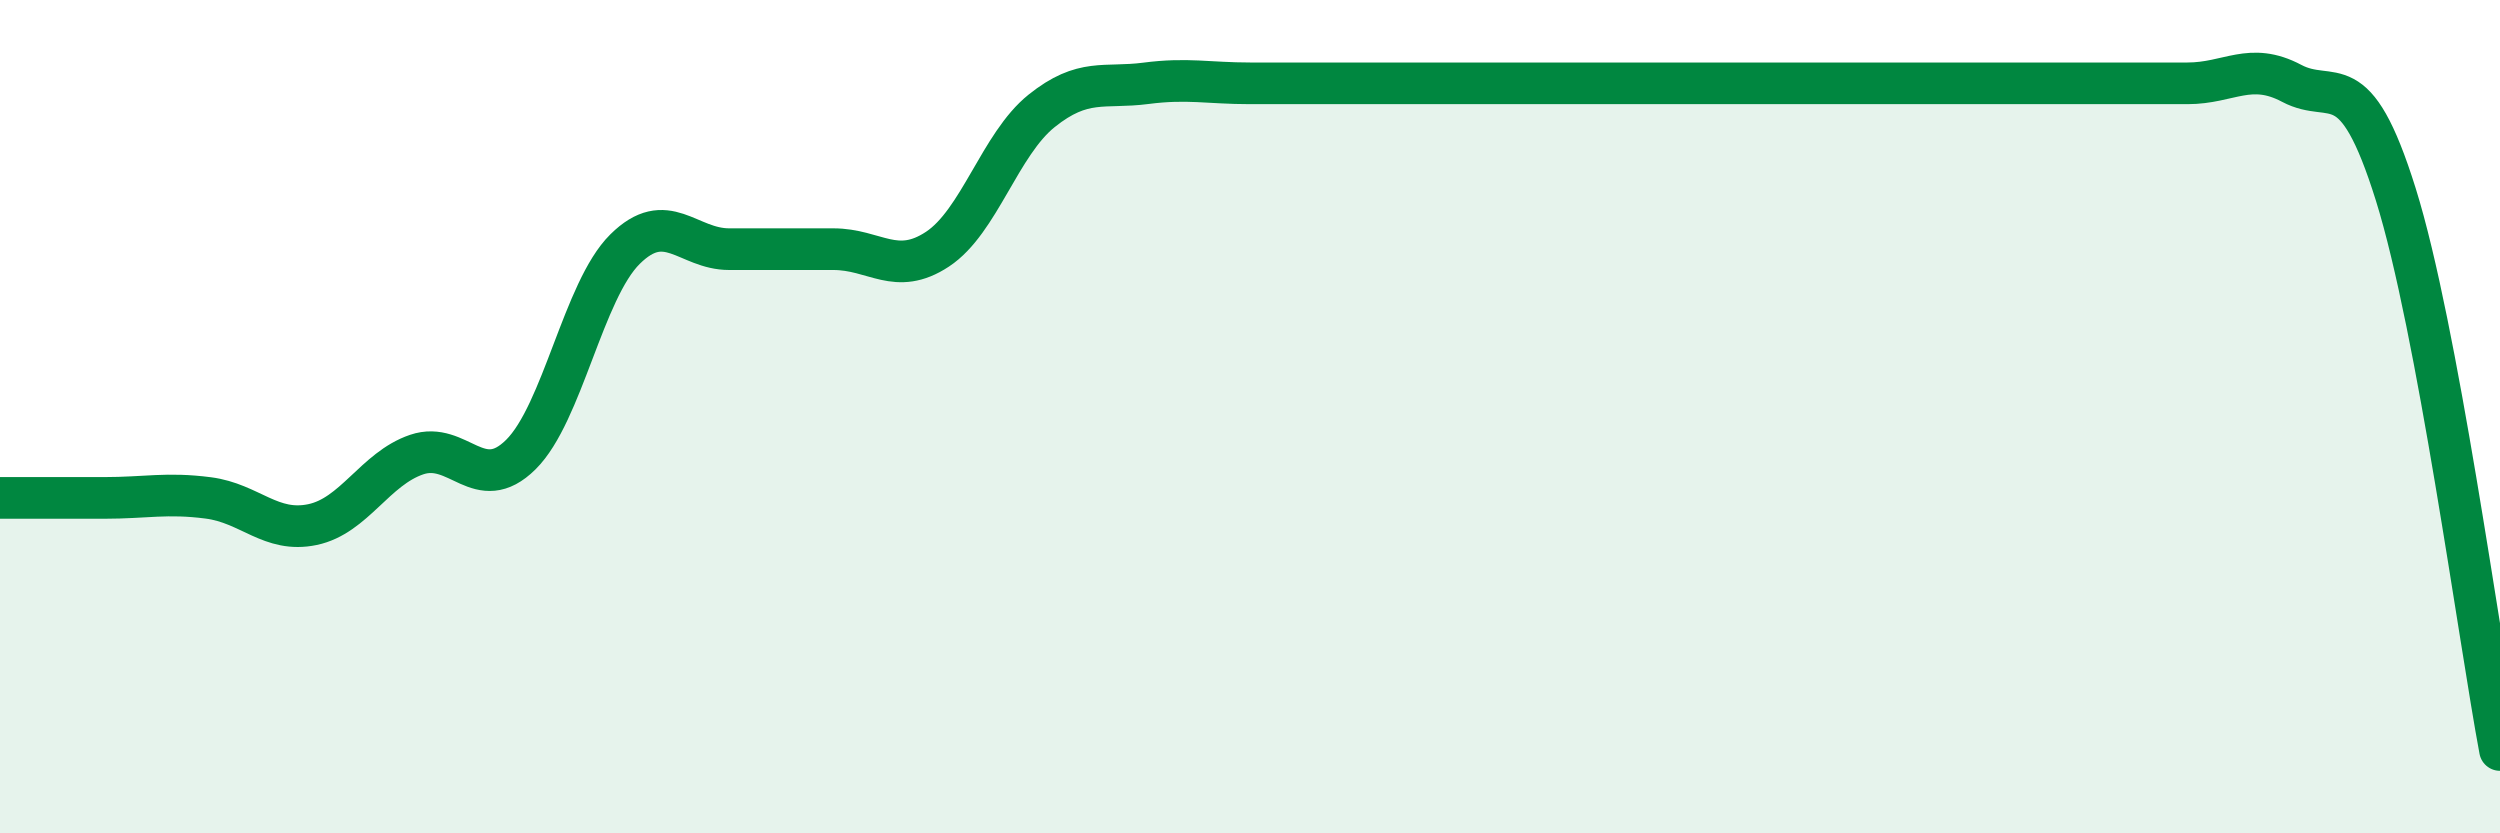
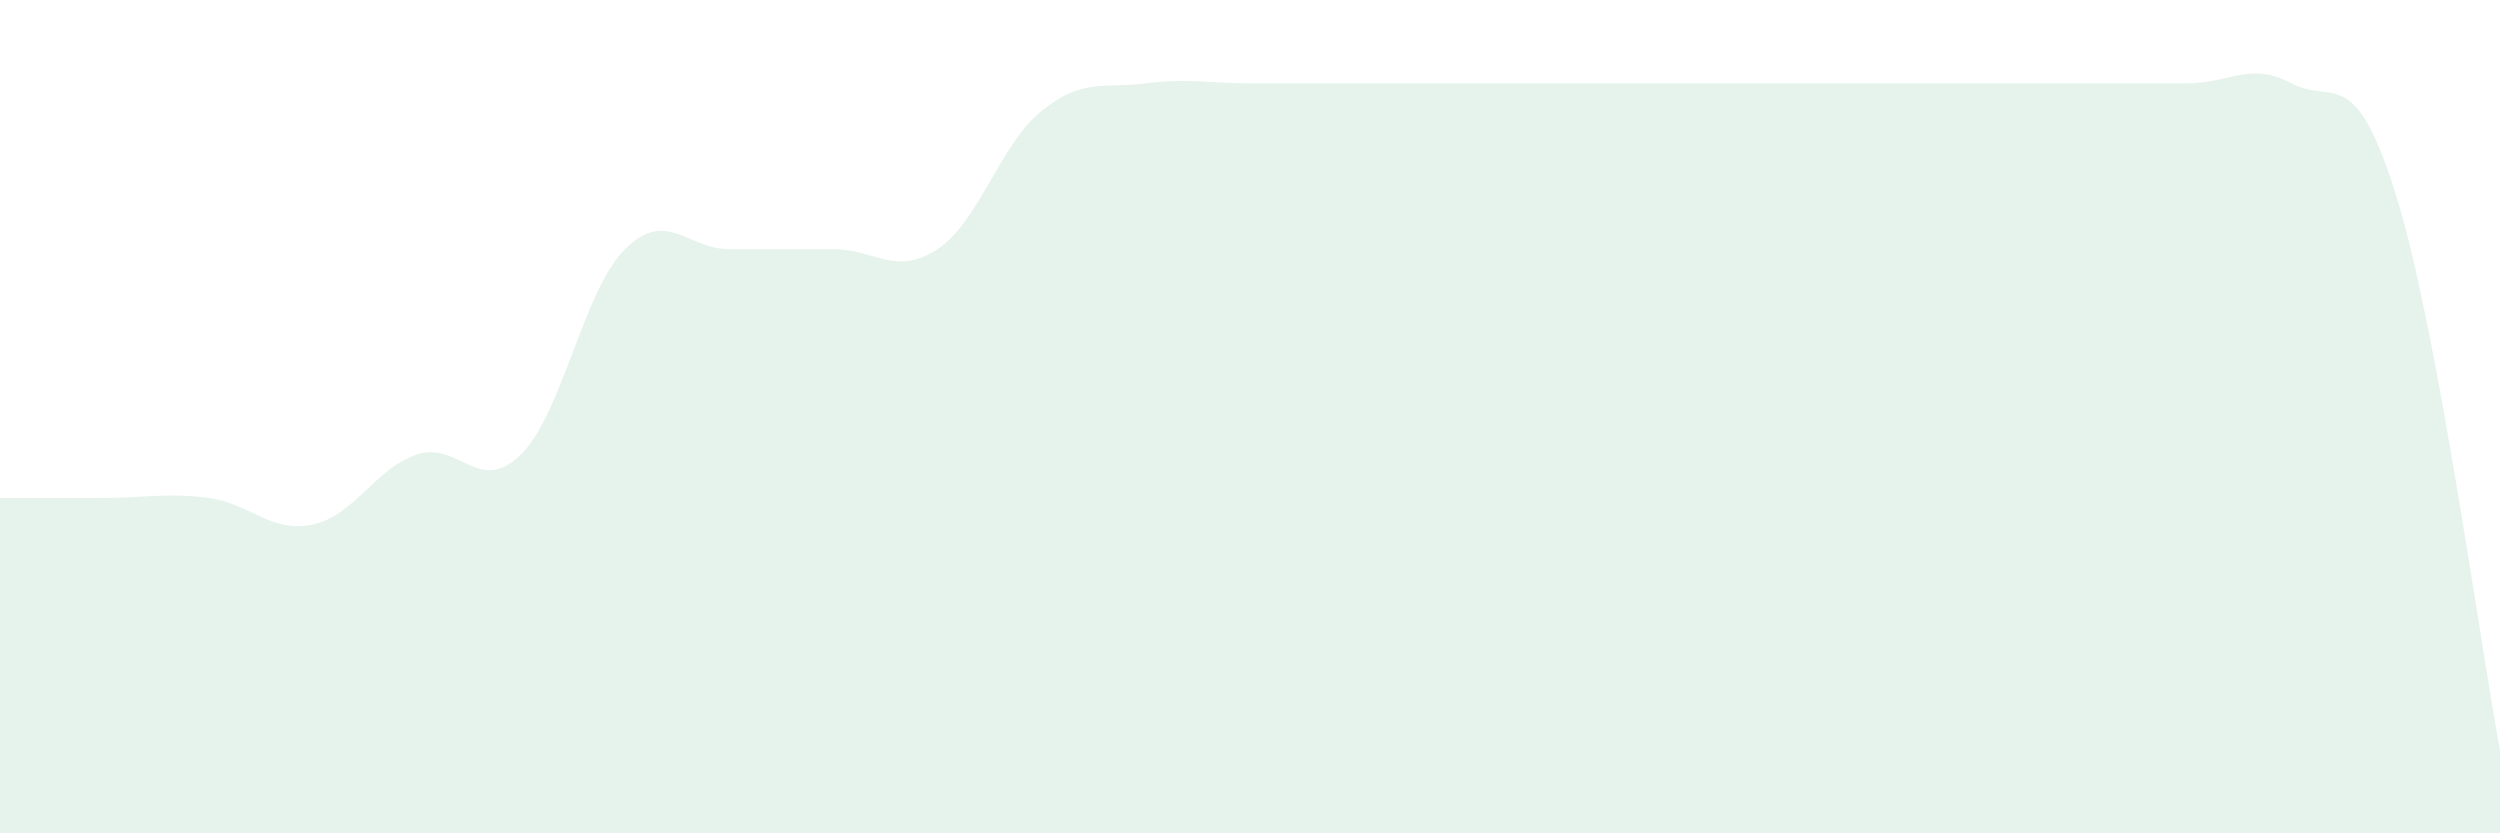
<svg xmlns="http://www.w3.org/2000/svg" width="60" height="20" viewBox="0 0 60 20">
  <path d="M 0,11.95 C 0.5,11.95 1.5,11.95 2.5,11.95 C 3.5,11.95 4,11.82 5,11.95 C 6,12.08 6.5,12.8 7.5,12.59 C 8.5,12.38 9,11.25 10,10.91 C 11,10.57 11.5,11.9 12.5,10.91 C 13.5,9.92 14,6.97 15,5.98 C 16,4.99 16.5,5.98 17.5,5.98 C 18.5,5.98 19,5.98 20,5.98 C 21,5.98 21.5,6.64 22.5,5.98 C 23.5,5.32 24,3.46 25,2.66 C 26,1.86 26.5,2.13 27.5,2 C 28.5,1.87 29,2 30,2 C 31,2 31.5,2 32.5,2 C 33.5,2 34,2 35,2 C 36,2 36.5,2 37.5,2 C 38.5,2 39,2 40,2 C 41,2 41.5,2 42.5,2 C 43.5,2 44,2 45,2 C 46,2 46.5,2 47.5,2 C 48.5,2 49,2 50,2 C 51,2 51.5,2 52.5,2 C 53.5,2 54,1.47 55,2 C 56,2.53 56.5,1.47 57.5,4.67 C 58.5,7.87 59.5,15.33 60,18L60 20L0 20Z" fill="#008740" opacity="0.1" stroke-linecap="round" stroke-linejoin="round" />
-   <path d="M 0,11.95 C 0.5,11.95 1.5,11.95 2.5,11.95 C 3.5,11.95 4,11.82 5,11.95 C 6,12.08 6.5,12.8 7.5,12.59 C 8.5,12.38 9,11.25 10,10.91 C 11,10.57 11.5,11.9 12.5,10.91 C 13.5,9.92 14,6.97 15,5.98 C 16,4.99 16.5,5.98 17.5,5.98 C 18.5,5.98 19,5.98 20,5.98 C 21,5.98 21.5,6.64 22.5,5.98 C 23.5,5.32 24,3.46 25,2.66 C 26,1.86 26.5,2.13 27.5,2 C 28.5,1.87 29,2 30,2 C 31,2 31.5,2 32.5,2 C 33.5,2 34,2 35,2 C 36,2 36.5,2 37.5,2 C 38.5,2 39,2 40,2 C 41,2 41.5,2 42.5,2 C 43.5,2 44,2 45,2 C 46,2 46.5,2 47.5,2 C 48.5,2 49,2 50,2 C 51,2 51.5,2 52.5,2 C 53.5,2 54,1.47 55,2 C 56,2.53 56.5,1.47 57.5,4.67 C 58.5,7.87 59.5,15.33 60,18" stroke="#008740" stroke-width="1" fill="none" stroke-linecap="round" stroke-linejoin="round" />
</svg>